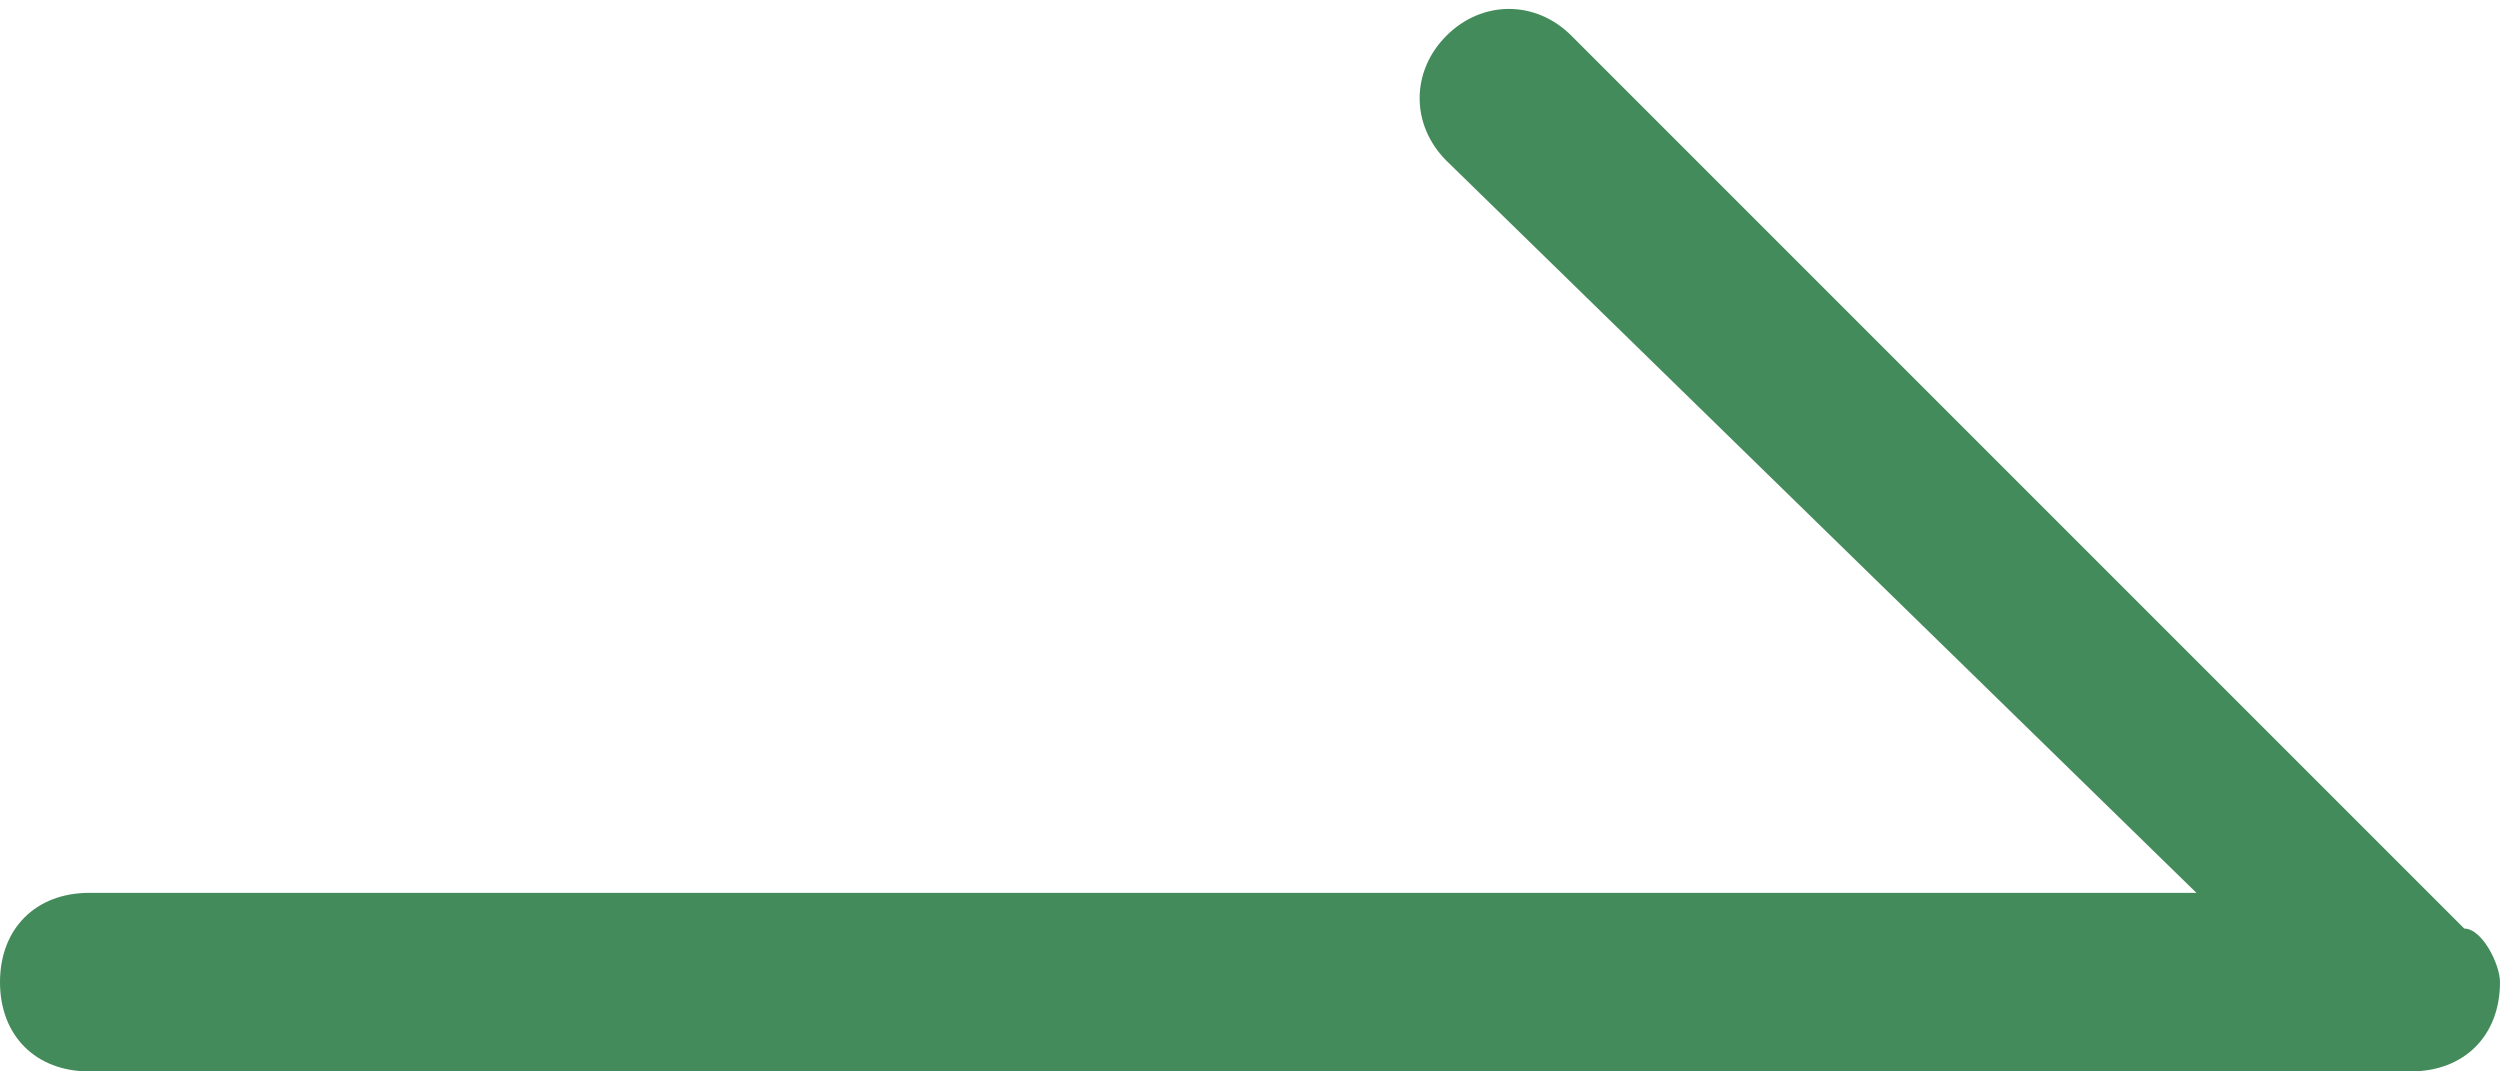
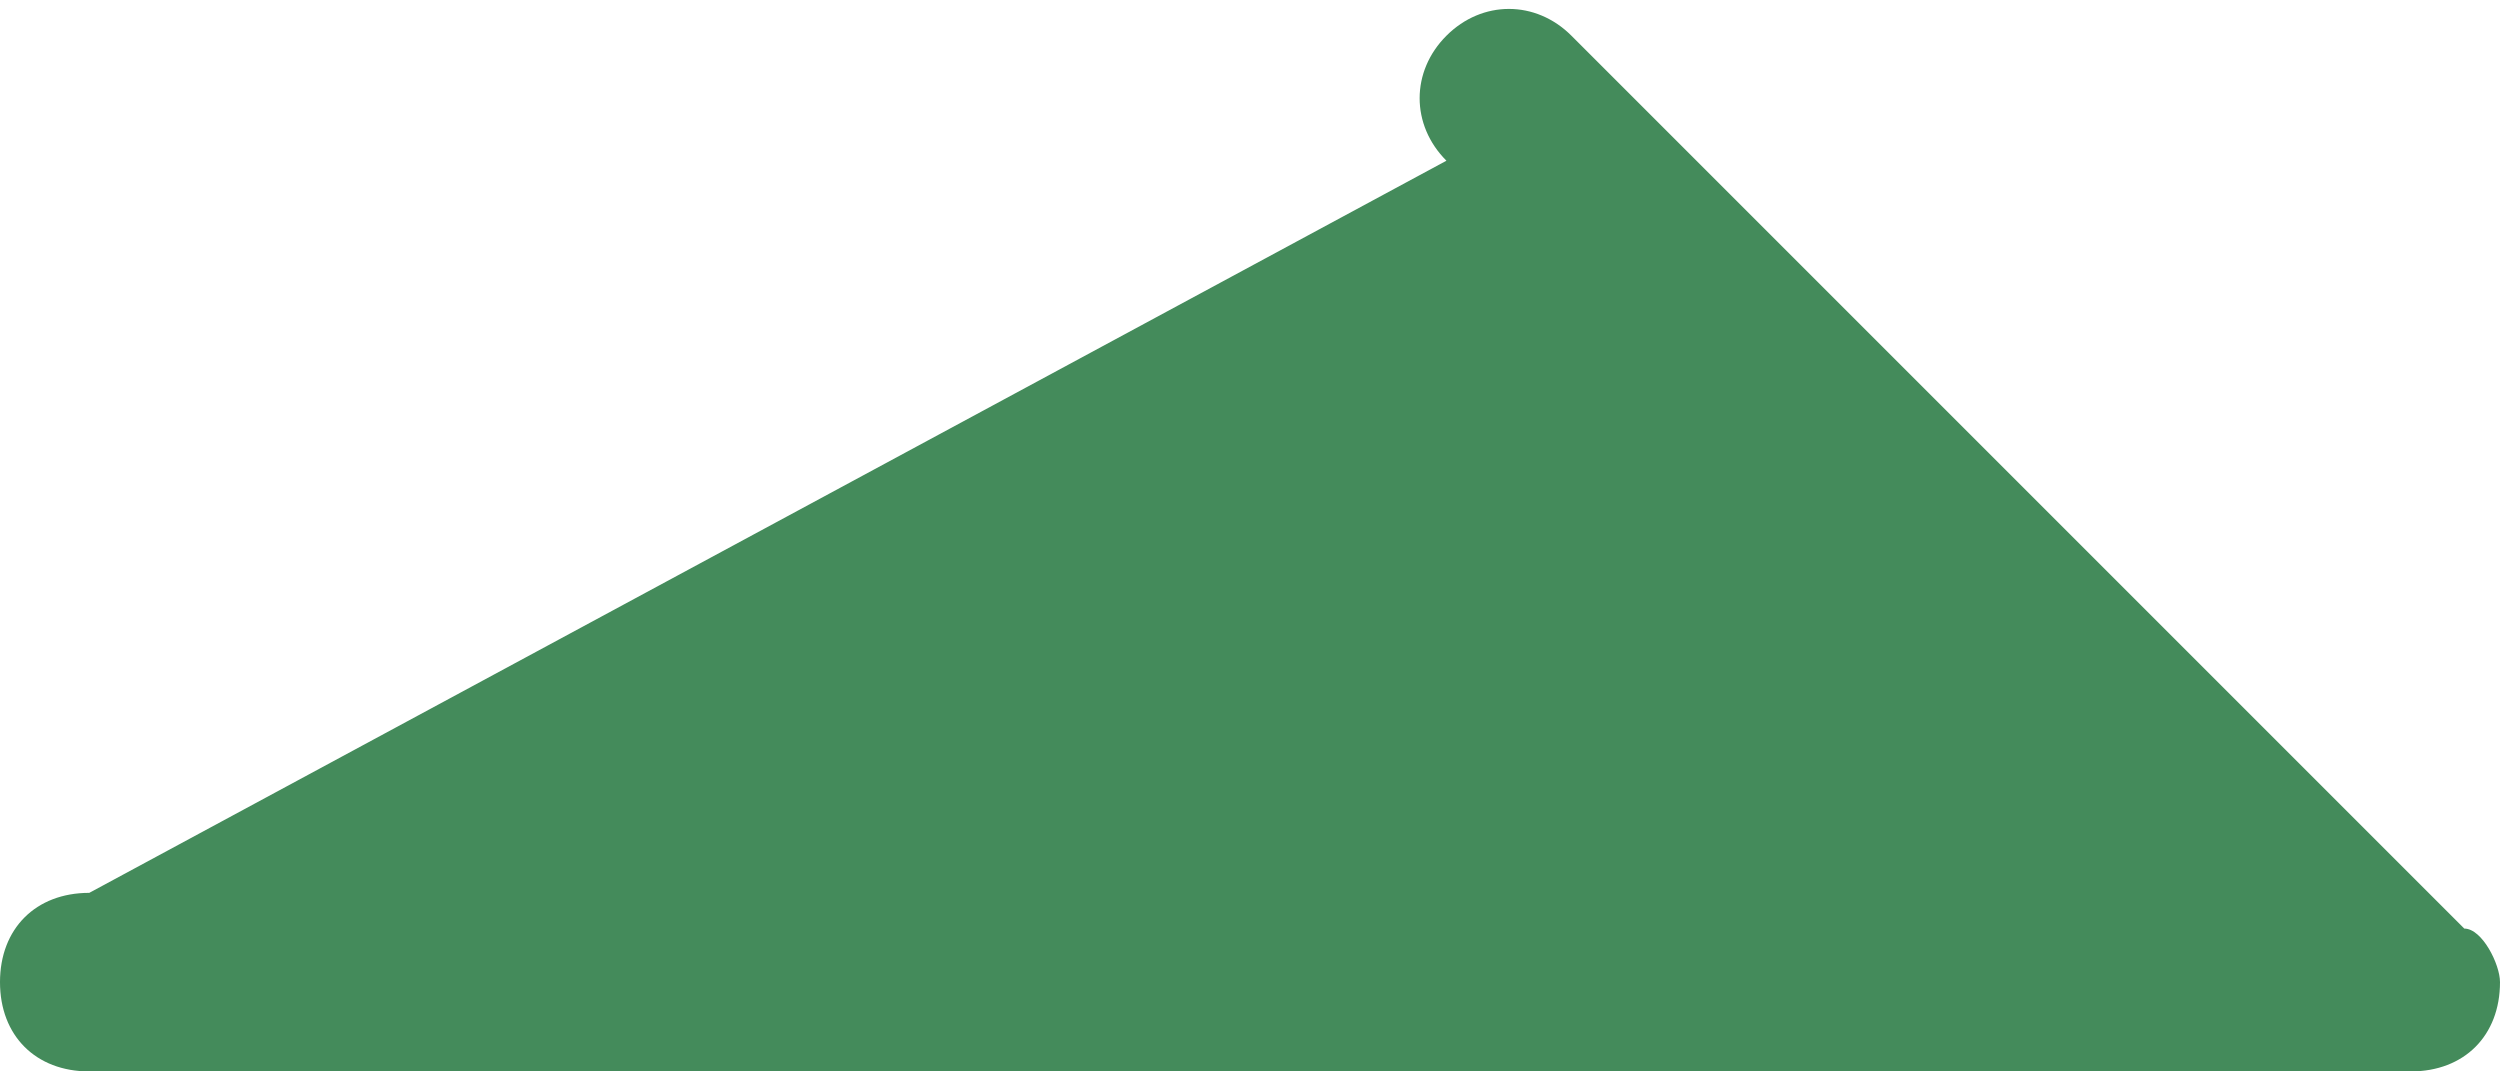
<svg xmlns="http://www.w3.org/2000/svg" version="1.1" id="lg" x="0px" y="0px" viewBox="0 0 14 6" style="enable-background:new 0 0 14 6;" xml:space="preserve">
  <style type="text/css">
	.st0{fill-rule:evenodd;clip-rule:evenodd;fill:#448B5B;}
</style>
-   <path id="jiantou" class="st0" d="M14,5.5C14,5.8,13.8,6,13.5,6h-13C0.2,6,0,5.8,0,5.5S0.2,5,0.5,5h11.8L8.1,0.9  c-0.2-0.2-0.2-0.5,0-0.7s0.5-0.2,0.7,0l5,5v0C13.9,5.2,14,5.4,14,5.5z" />
+   <path id="jiantou" class="st0" d="M14,5.5C14,5.8,13.8,6,13.5,6h-13C0.2,6,0,5.8,0,5.5S0.2,5,0.5,5L8.1,0.9  c-0.2-0.2-0.2-0.5,0-0.7s0.5-0.2,0.7,0l5,5v0C13.9,5.2,14,5.4,14,5.5z" />
</svg>